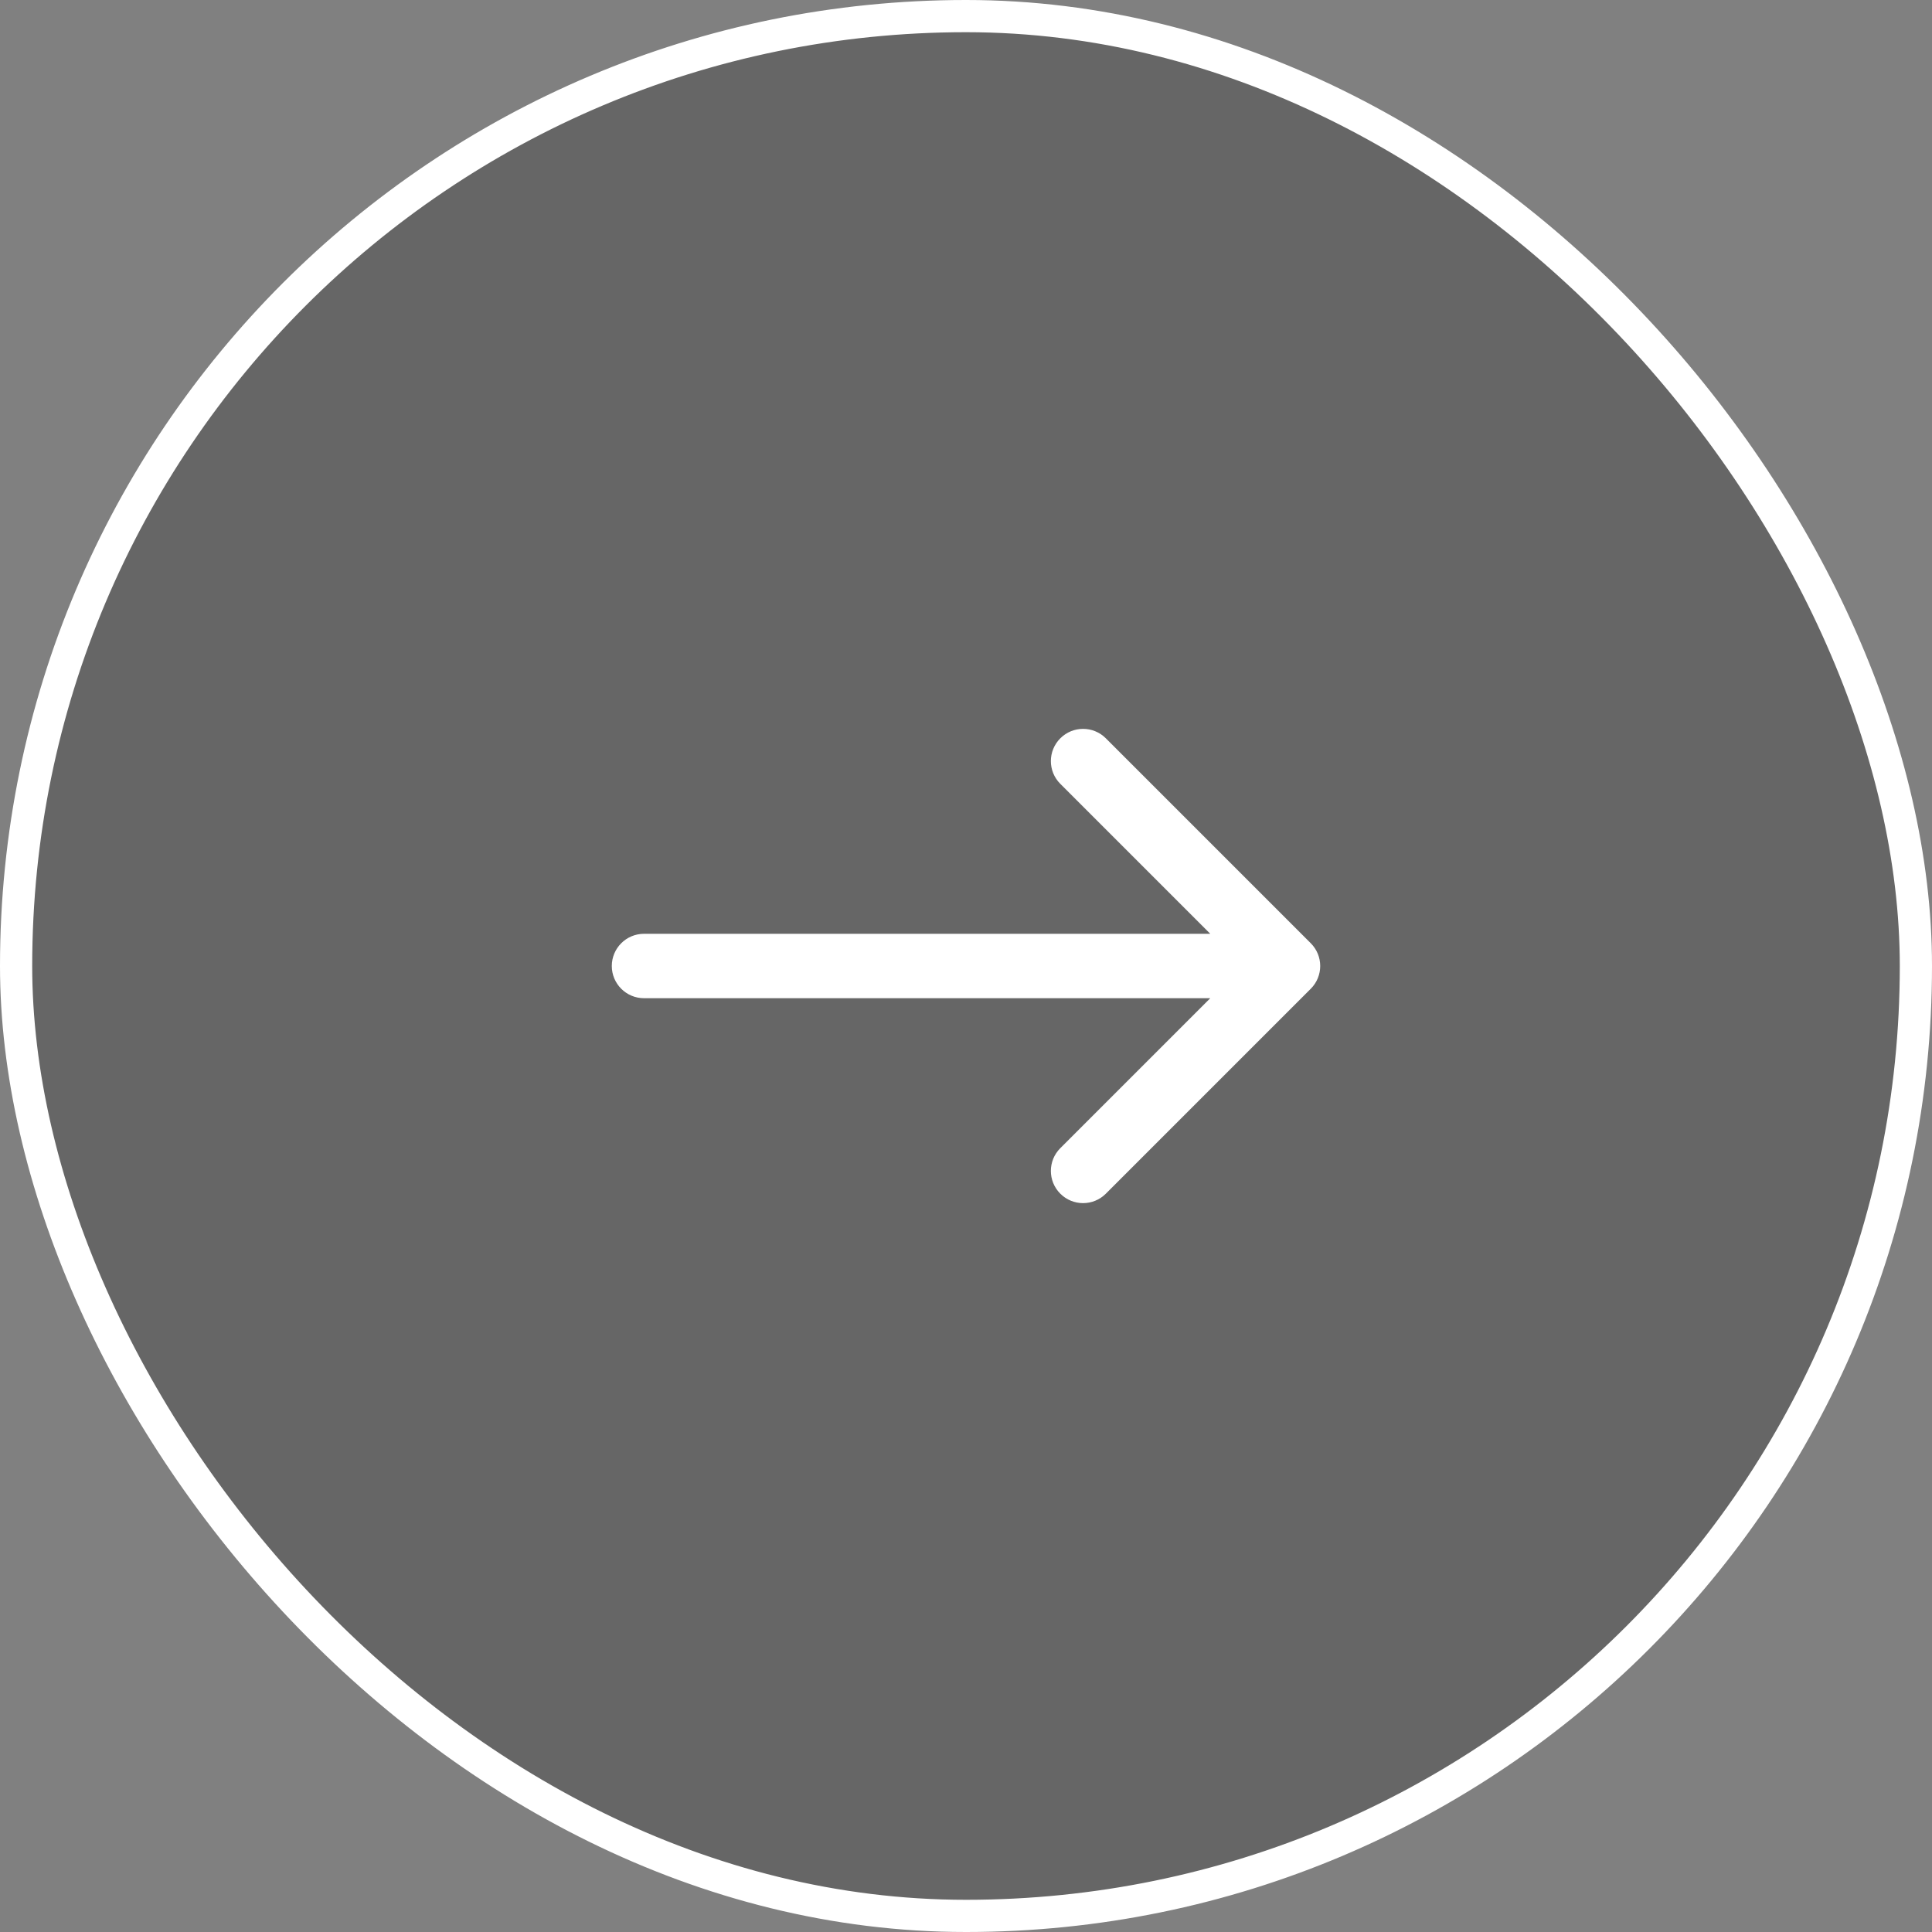
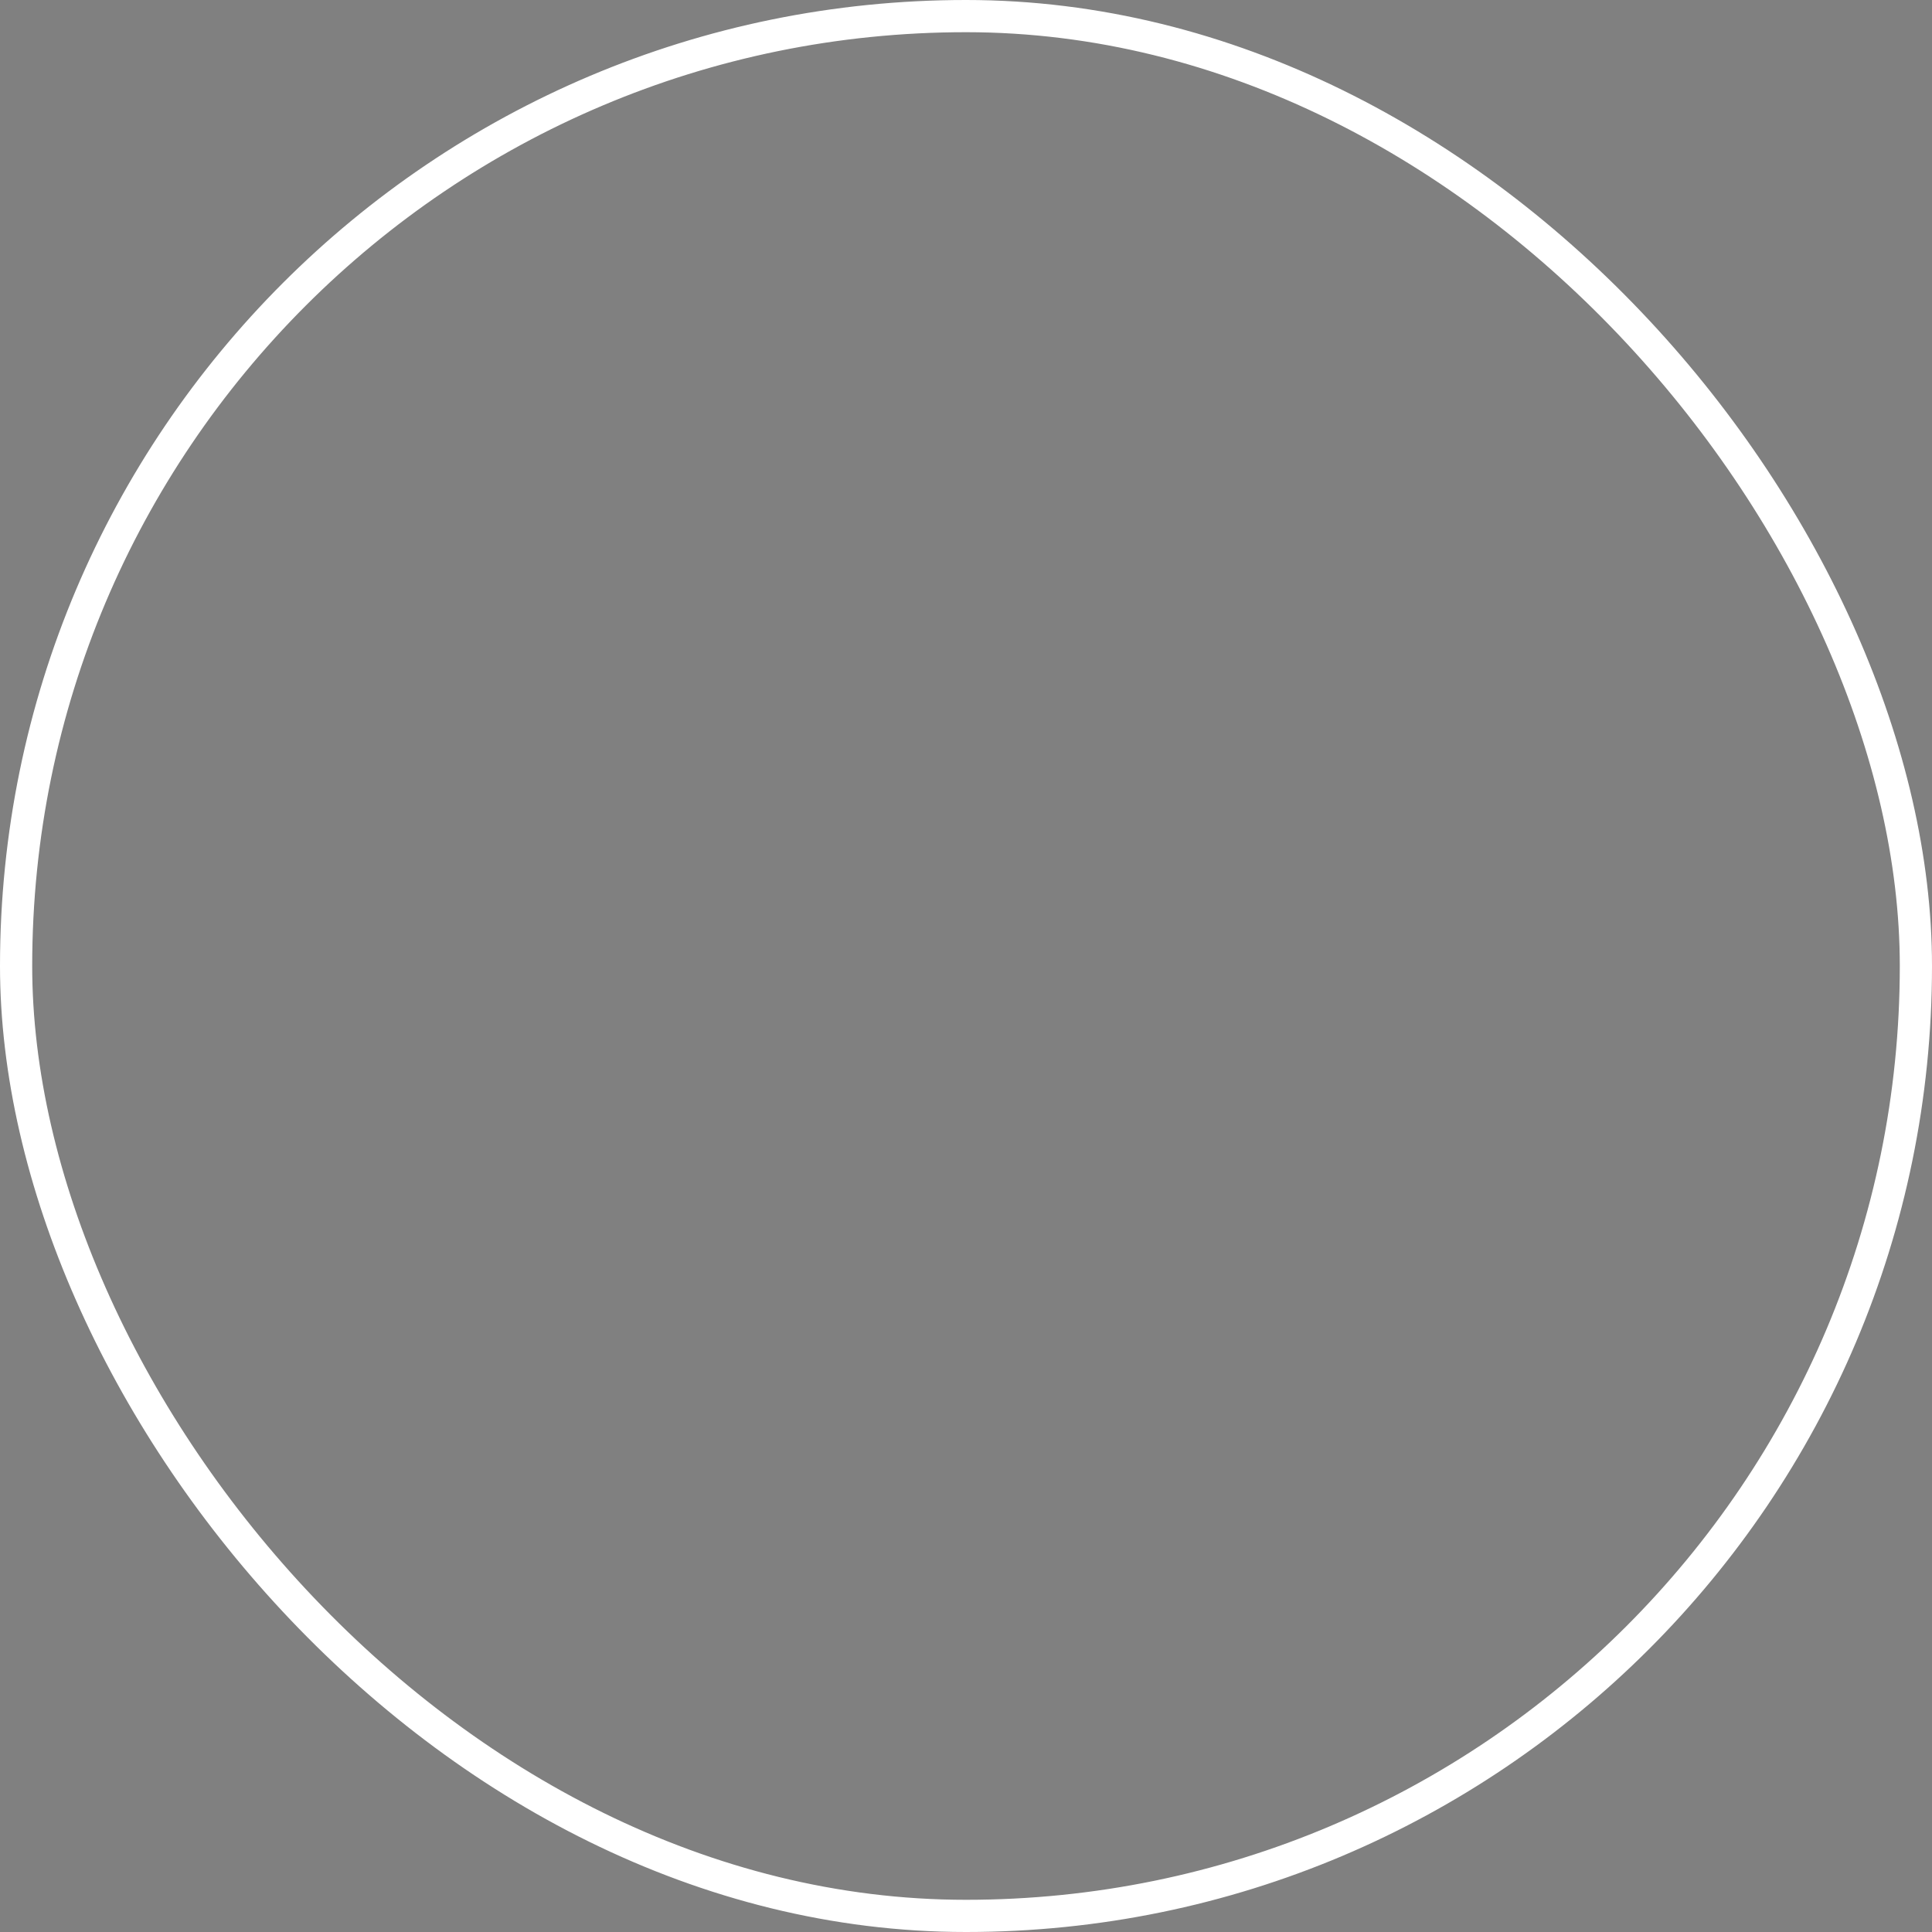
<svg xmlns="http://www.w3.org/2000/svg" width="60" height="60" viewBox="0 0 60 60" fill="none">
  <rect x="0" y="0" width="60" height="60" fill="#808080" stroke="none" />
-   <rect x="0.5" y="0.5" width="59" height="59" rx="29.5" fill="black" fill-opacity="0.2" />
-   <path d="M20 29C19.448 29 19 29.448 19 30C19 30.552 19.448 31 20 31L20 29ZM40.707 30.707C41.098 30.317 41.098 29.683 40.707 29.293L34.343 22.929C33.953 22.538 33.319 22.538 32.929 22.929C32.538 23.32 32.538 23.953 32.929 24.343L38.586 30L32.929 35.657C32.538 36.047 32.538 36.681 32.929 37.071C33.319 37.462 33.953 37.462 34.343 37.071L40.707 30.707ZM20 31L40 31L40 29L20 29L20 31Z" fill="white" />
  <rect x="0.5" y="0.5" width="59" height="59" rx="29.5" stroke="white" />
</svg>